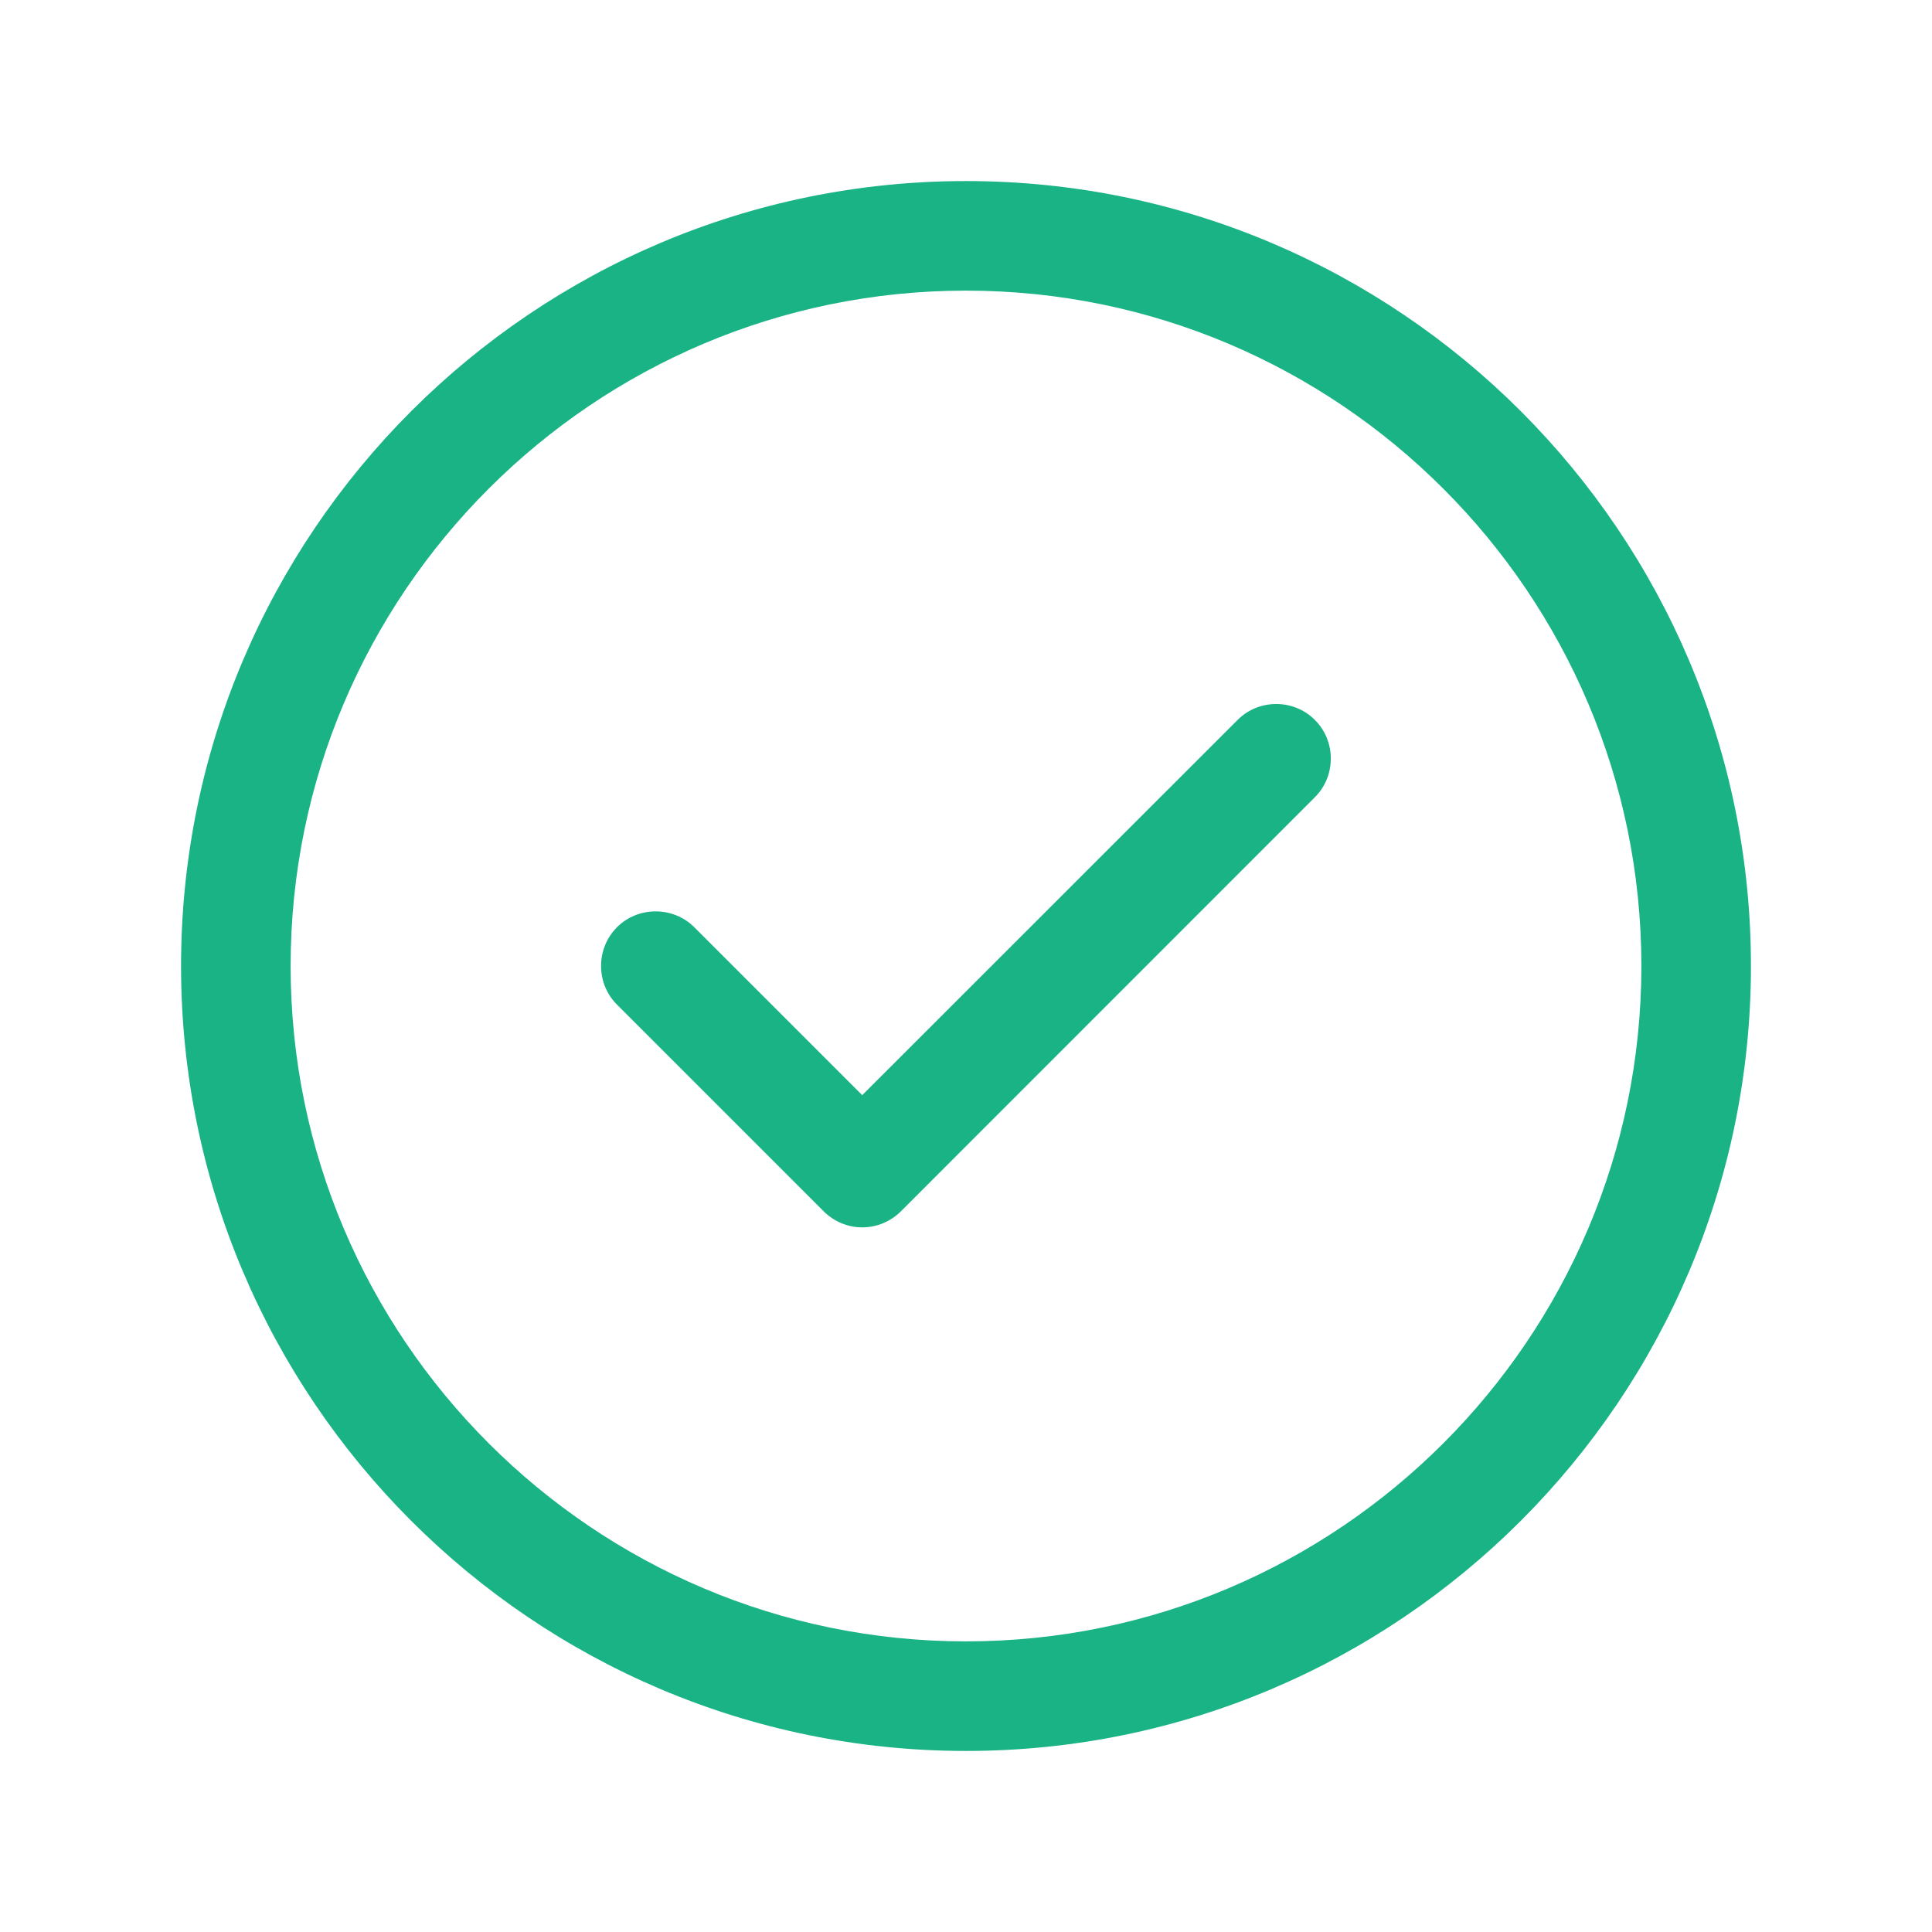
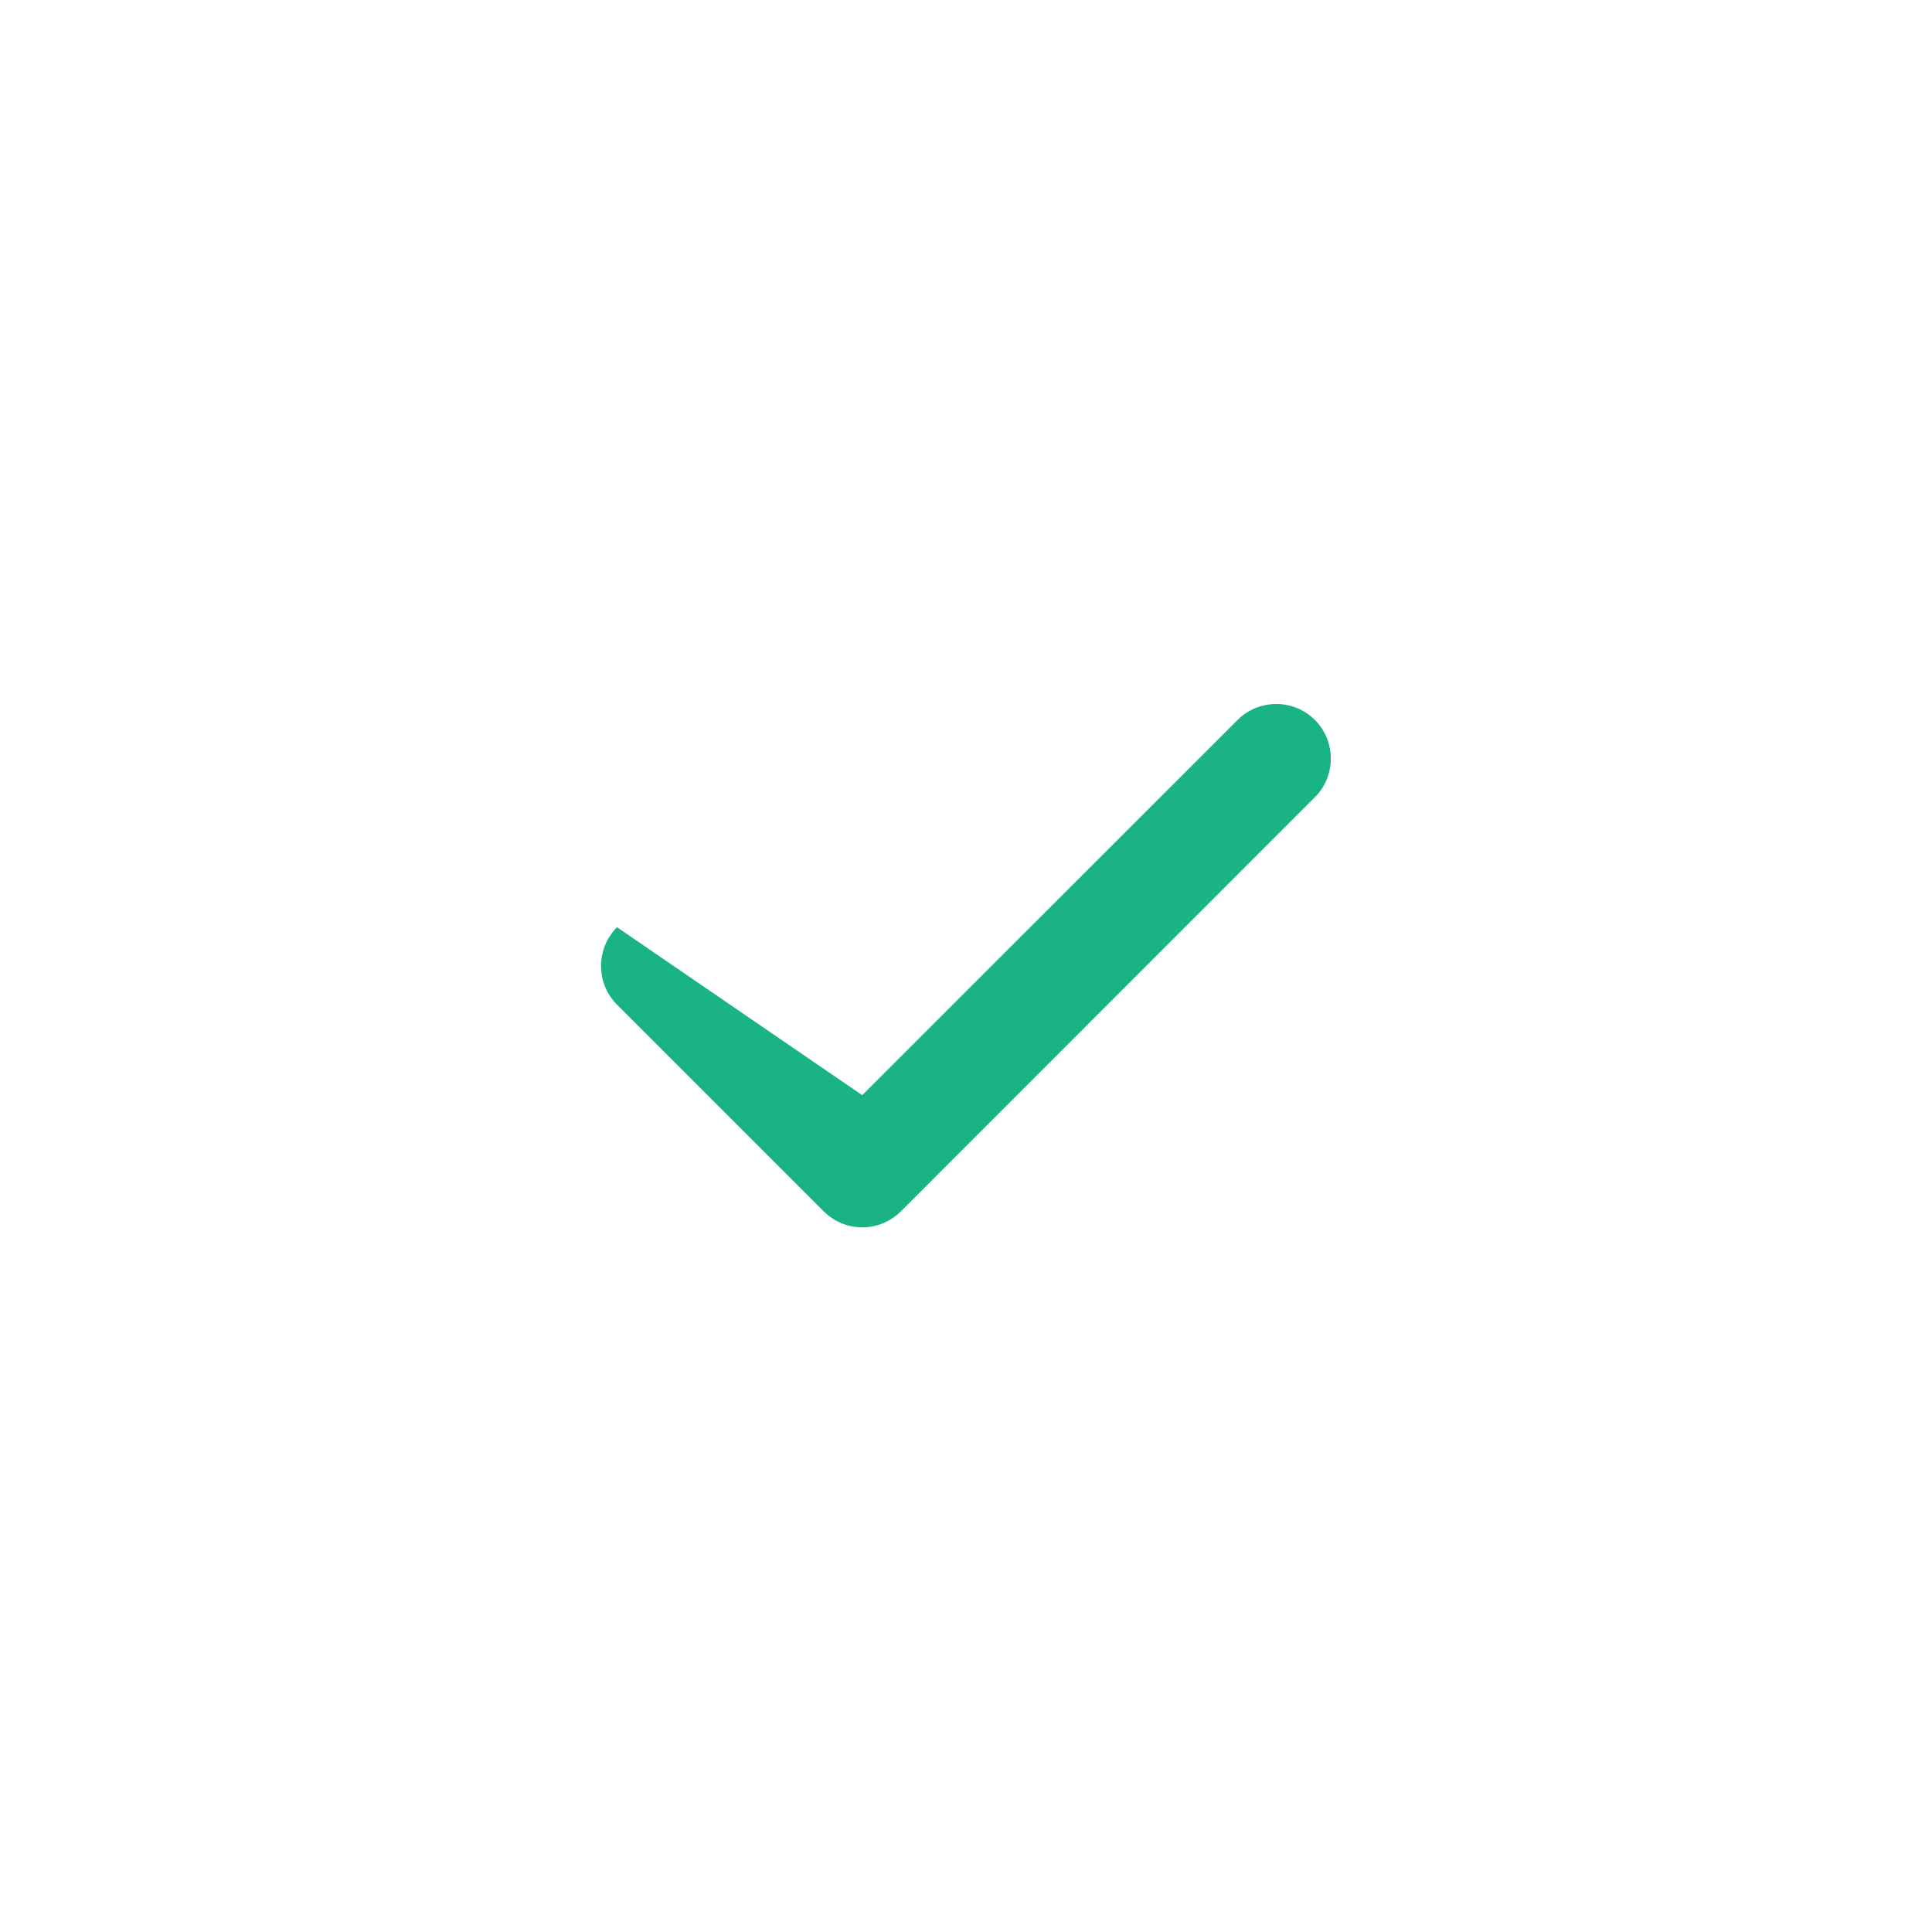
<svg xmlns="http://www.w3.org/2000/svg" width="14" height="14" viewBox="0 0 14 14" fill="none">
-   <path d="M7 12.688C3.863 12.688 1.312 10.137 1.312 7C1.312 3.863 3.863 1.312 7 1.312C10.137 1.312 12.688 3.863 12.688 7C12.688 10.137 10.137 12.688 7 12.688ZM7 2.106C4.302 2.106 2.106 4.302 2.106 7C2.106 9.698 4.302 11.894 7 11.894C9.698 11.894 11.894 9.698 11.894 7C11.894 4.302 9.698 2.106 7 2.106Z" fill="#19B385" />
-   <path d="M6.248 8.894C6.142 8.894 6.042 8.851 5.968 8.777L4.471 7.28C4.317 7.127 4.317 6.873 4.471 6.719C4.624 6.566 4.878 6.566 5.031 6.719L6.248 7.936L8.968 5.217C9.121 5.063 9.375 5.063 9.528 5.217C9.682 5.37 9.682 5.624 9.528 5.777L6.529 8.777C6.455 8.851 6.354 8.894 6.248 8.894Z" fill="#19B385" />
+   <path d="M6.248 8.894C6.142 8.894 6.042 8.851 5.968 8.777L4.471 7.28C4.317 7.127 4.317 6.873 4.471 6.719L6.248 7.936L8.968 5.217C9.121 5.063 9.375 5.063 9.528 5.217C9.682 5.37 9.682 5.624 9.528 5.777L6.529 8.777C6.455 8.851 6.354 8.894 6.248 8.894Z" fill="#19B385" />
</svg>